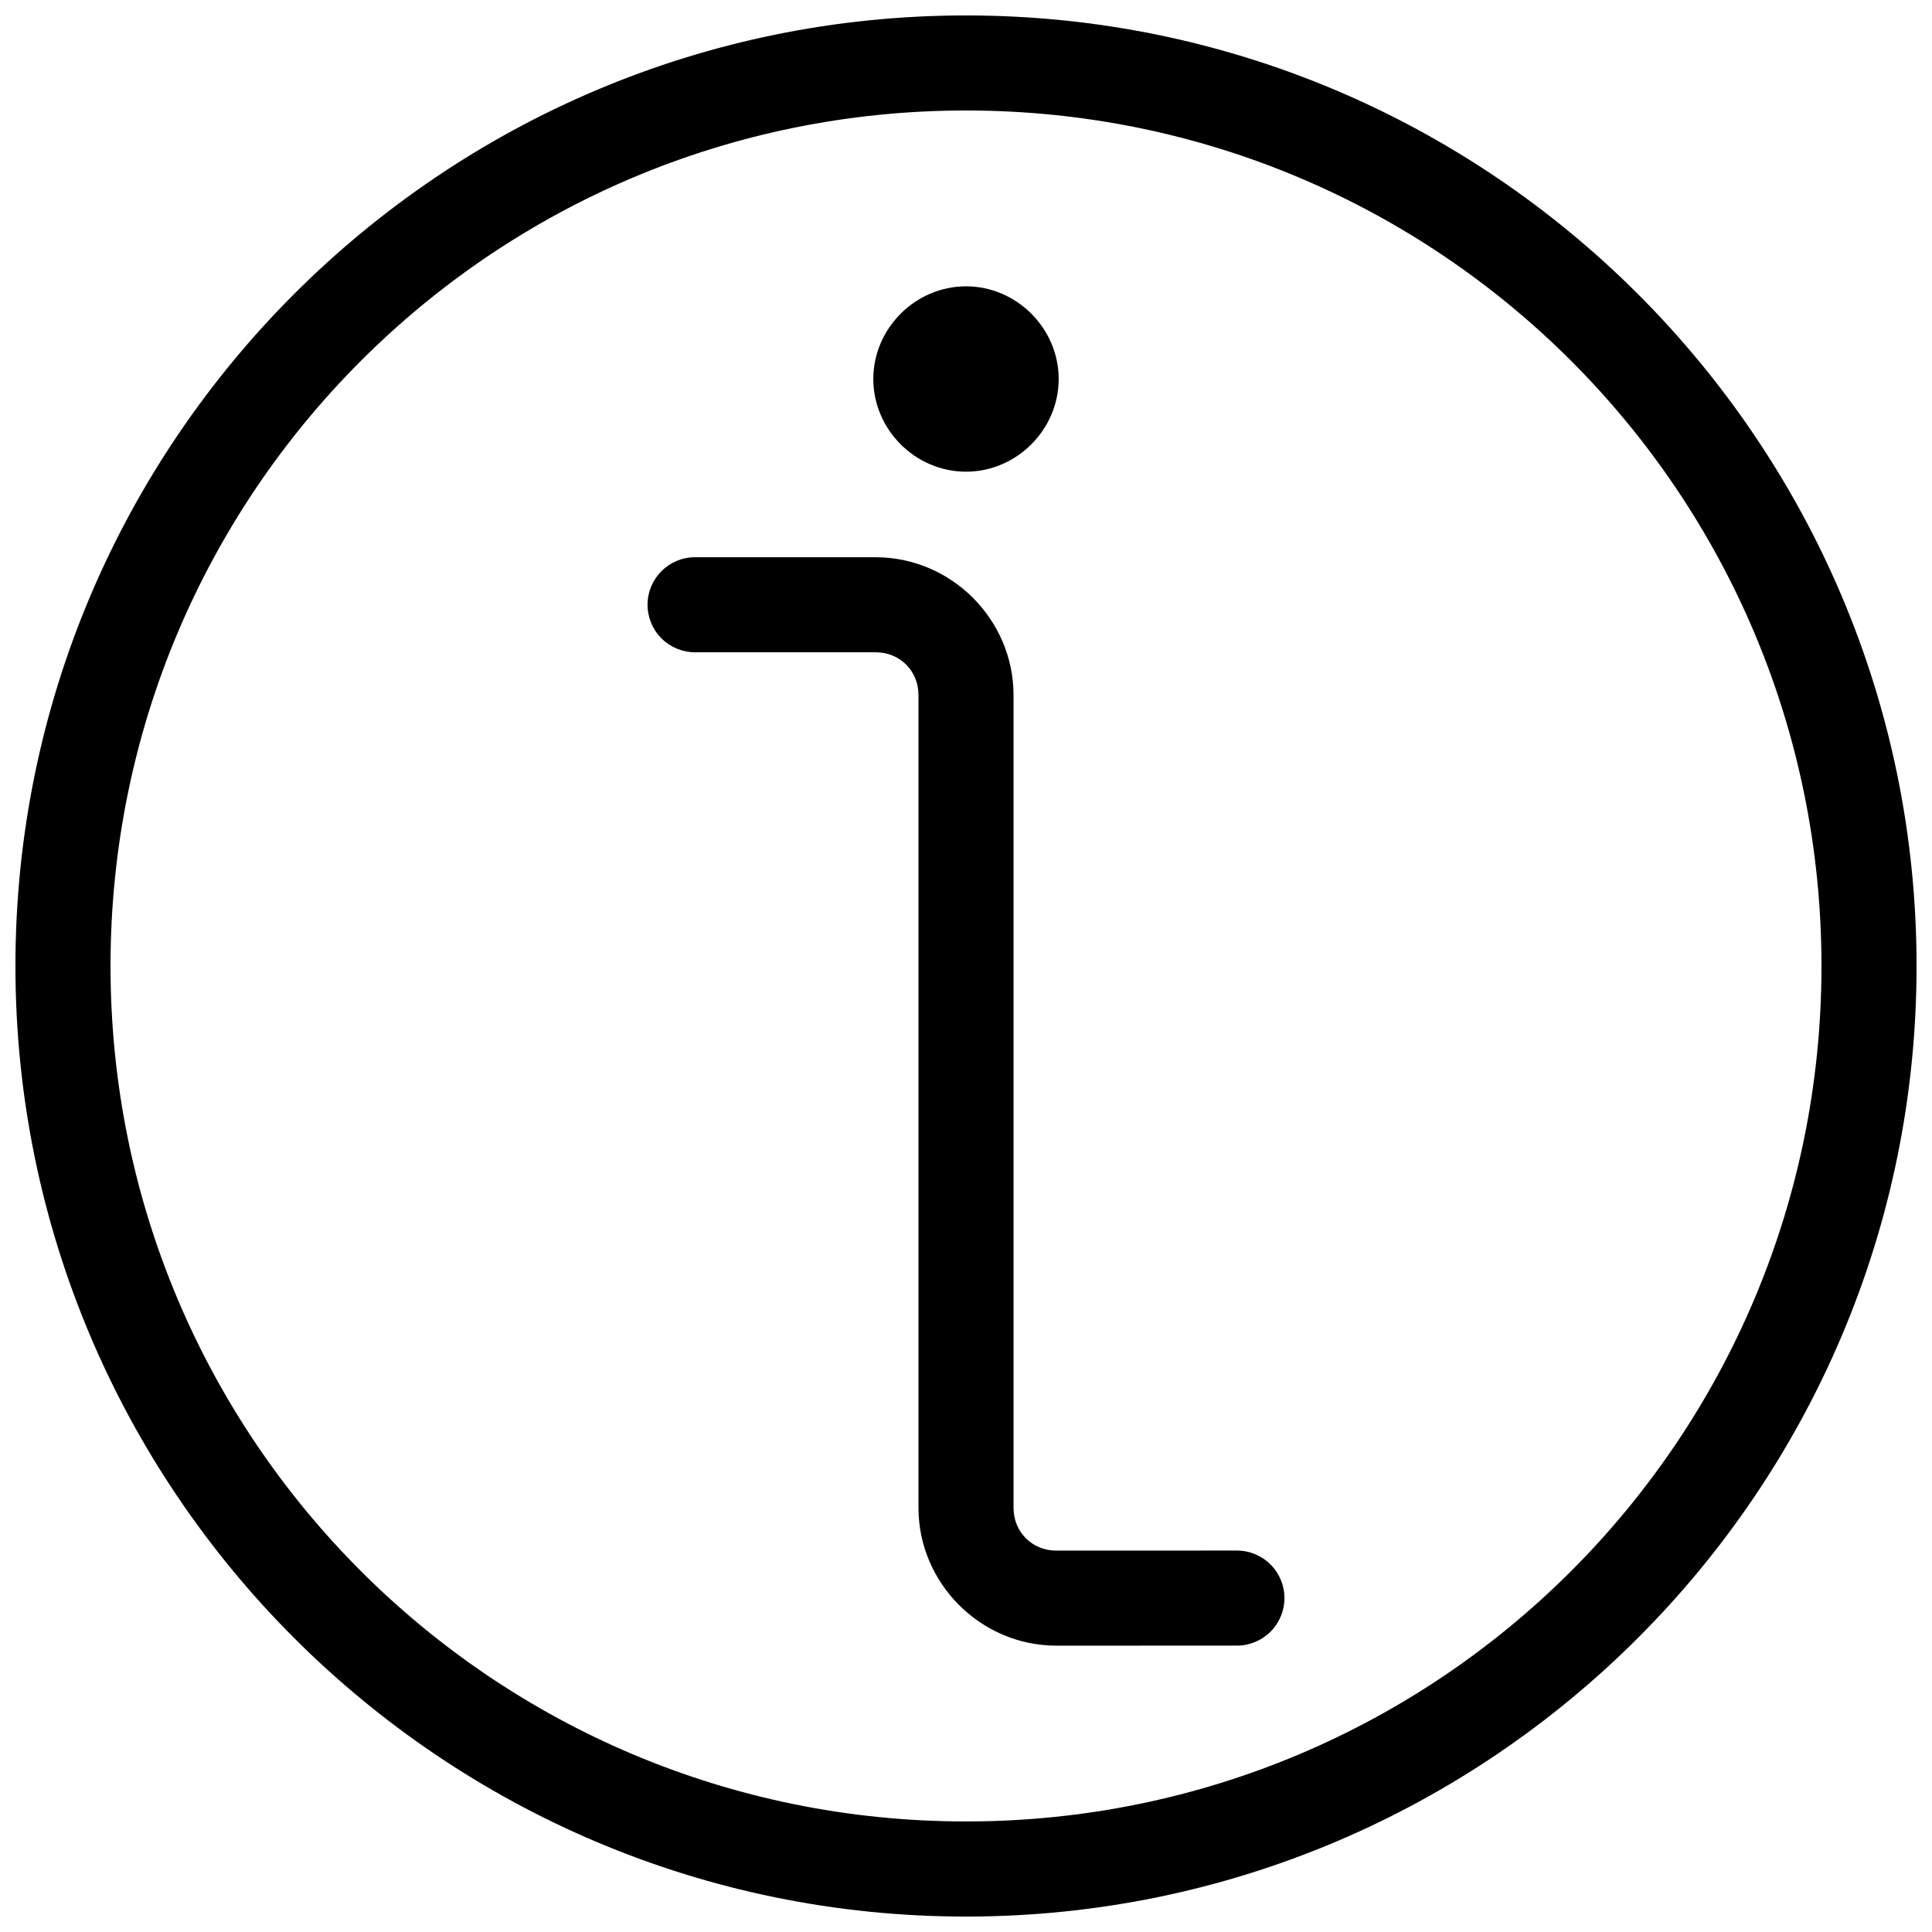
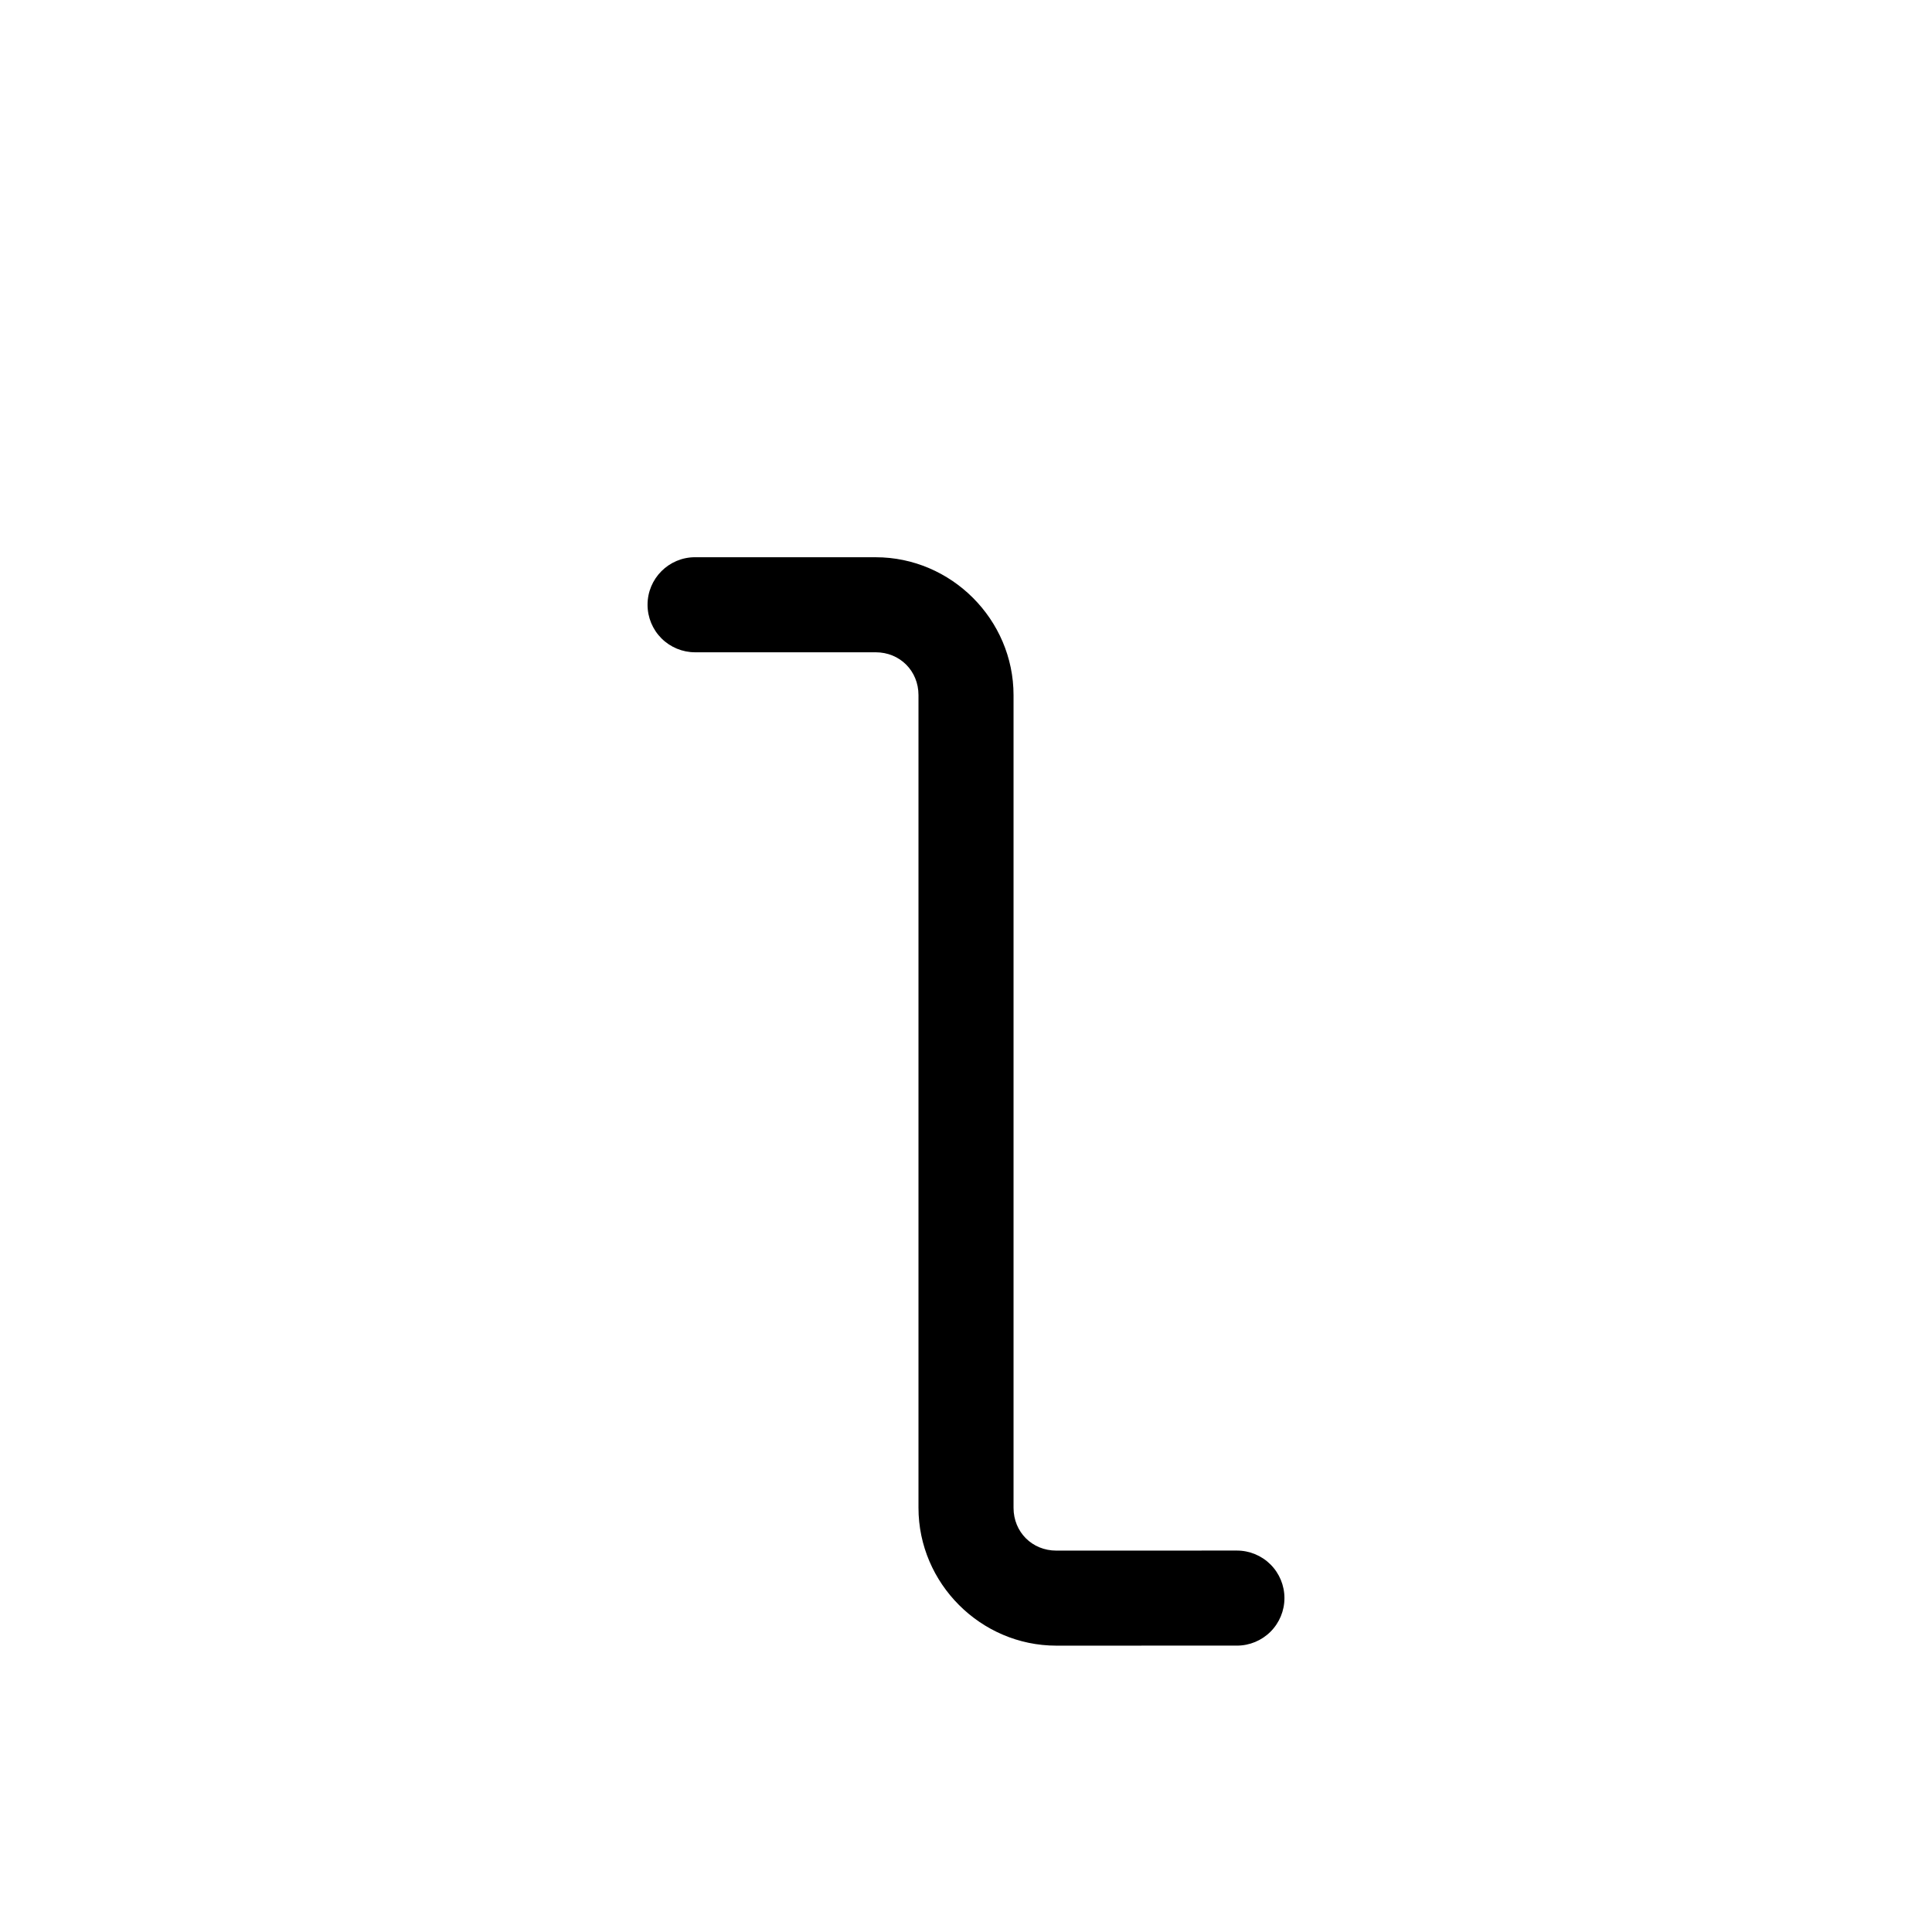
<svg xmlns="http://www.w3.org/2000/svg" width="800px" height="800px" version="1.1" viewBox="144 144 512 512">
  <defs>
    <clipPath id="a">
-       <path d="m148.09 148.09h503.81v503.81h-503.81z" />
-     </clipPath>
+       </clipPath>
  </defs>
  <g clip-path="url(#a)">
    <path d="m400 148.09c-138.97 0-251.91 112.93-251.91 251.91 0 138.97 112.93 251.91 251.91 251.91 138.97 0 251.91-112.93 251.91-251.91 0-138.97-112.93-251.91-251.91-251.91zm0 25.191c125.36 0 226.71 101.36 226.71 226.71s-101.36 226.71-226.71 226.71-226.71-101.36-226.71-226.71 101.36-226.71 226.71-226.71z" fill-rule="evenodd" />
  </g>
  <path d="m328.2 291.67c-6.953 0-12.594 5.641-12.594 12.598 0 3.34 1.328 6.543 3.688 8.906 2.363 2.359 5.566 3.688 8.906 3.688h47.871c6.41 0 11.336 4.934 11.336 11.344v215.38c0 20.023 16.504 36.527 36.527 36.527l47.863-0.012v0.004c3.34 0 6.543-1.328 8.906-3.691 2.363-2.359 3.688-5.566 3.688-8.906 0-3.34-1.324-6.543-3.688-8.906-2.363-2.359-5.566-3.688-8.906-3.688l-47.863 0.012c-6.41 0-11.336-4.926-11.336-11.336v-215.38c0-20.023-16.504-36.535-36.527-36.535z" fill-rule="evenodd" />
-   <path d="m400 219.88c-13.414 0-24.562 11.145-24.562 24.562 0 13.414 11.145 24.562 24.562 24.562 13.414 0 24.562-11.145 24.562-24.562 0-13.414-11.145-24.562-24.562-24.562z" fill-rule="evenodd" />
</svg>